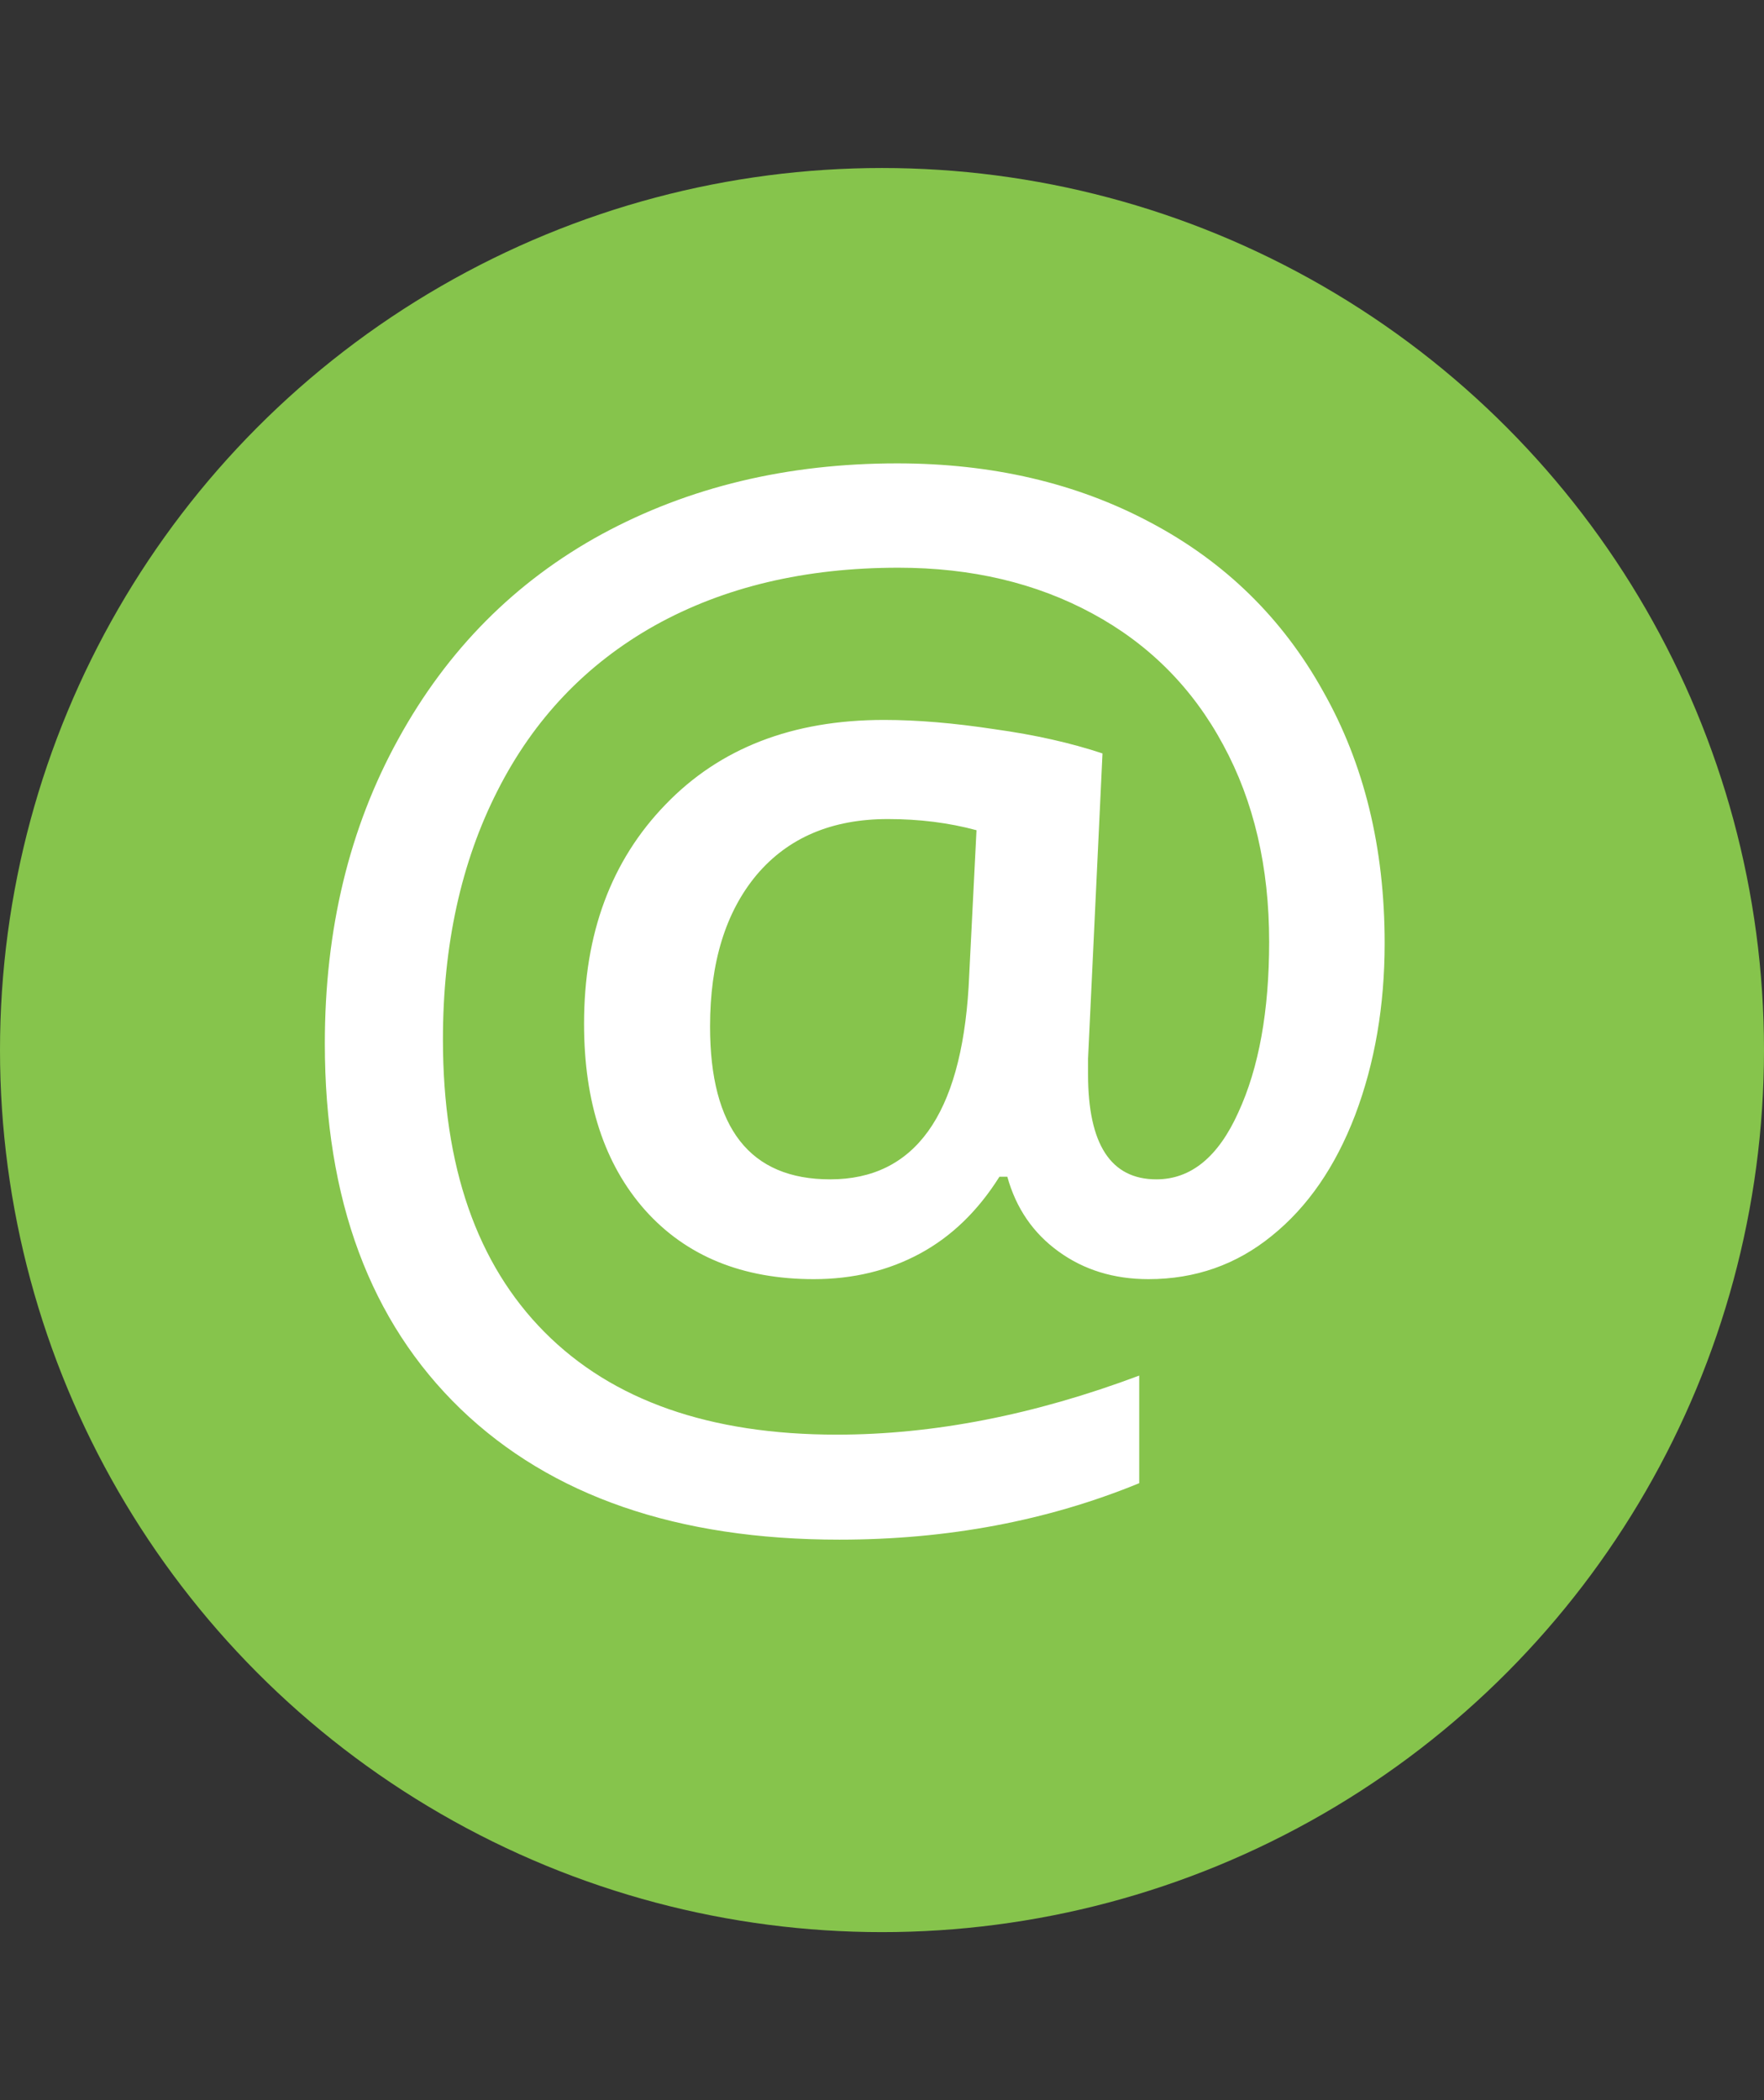
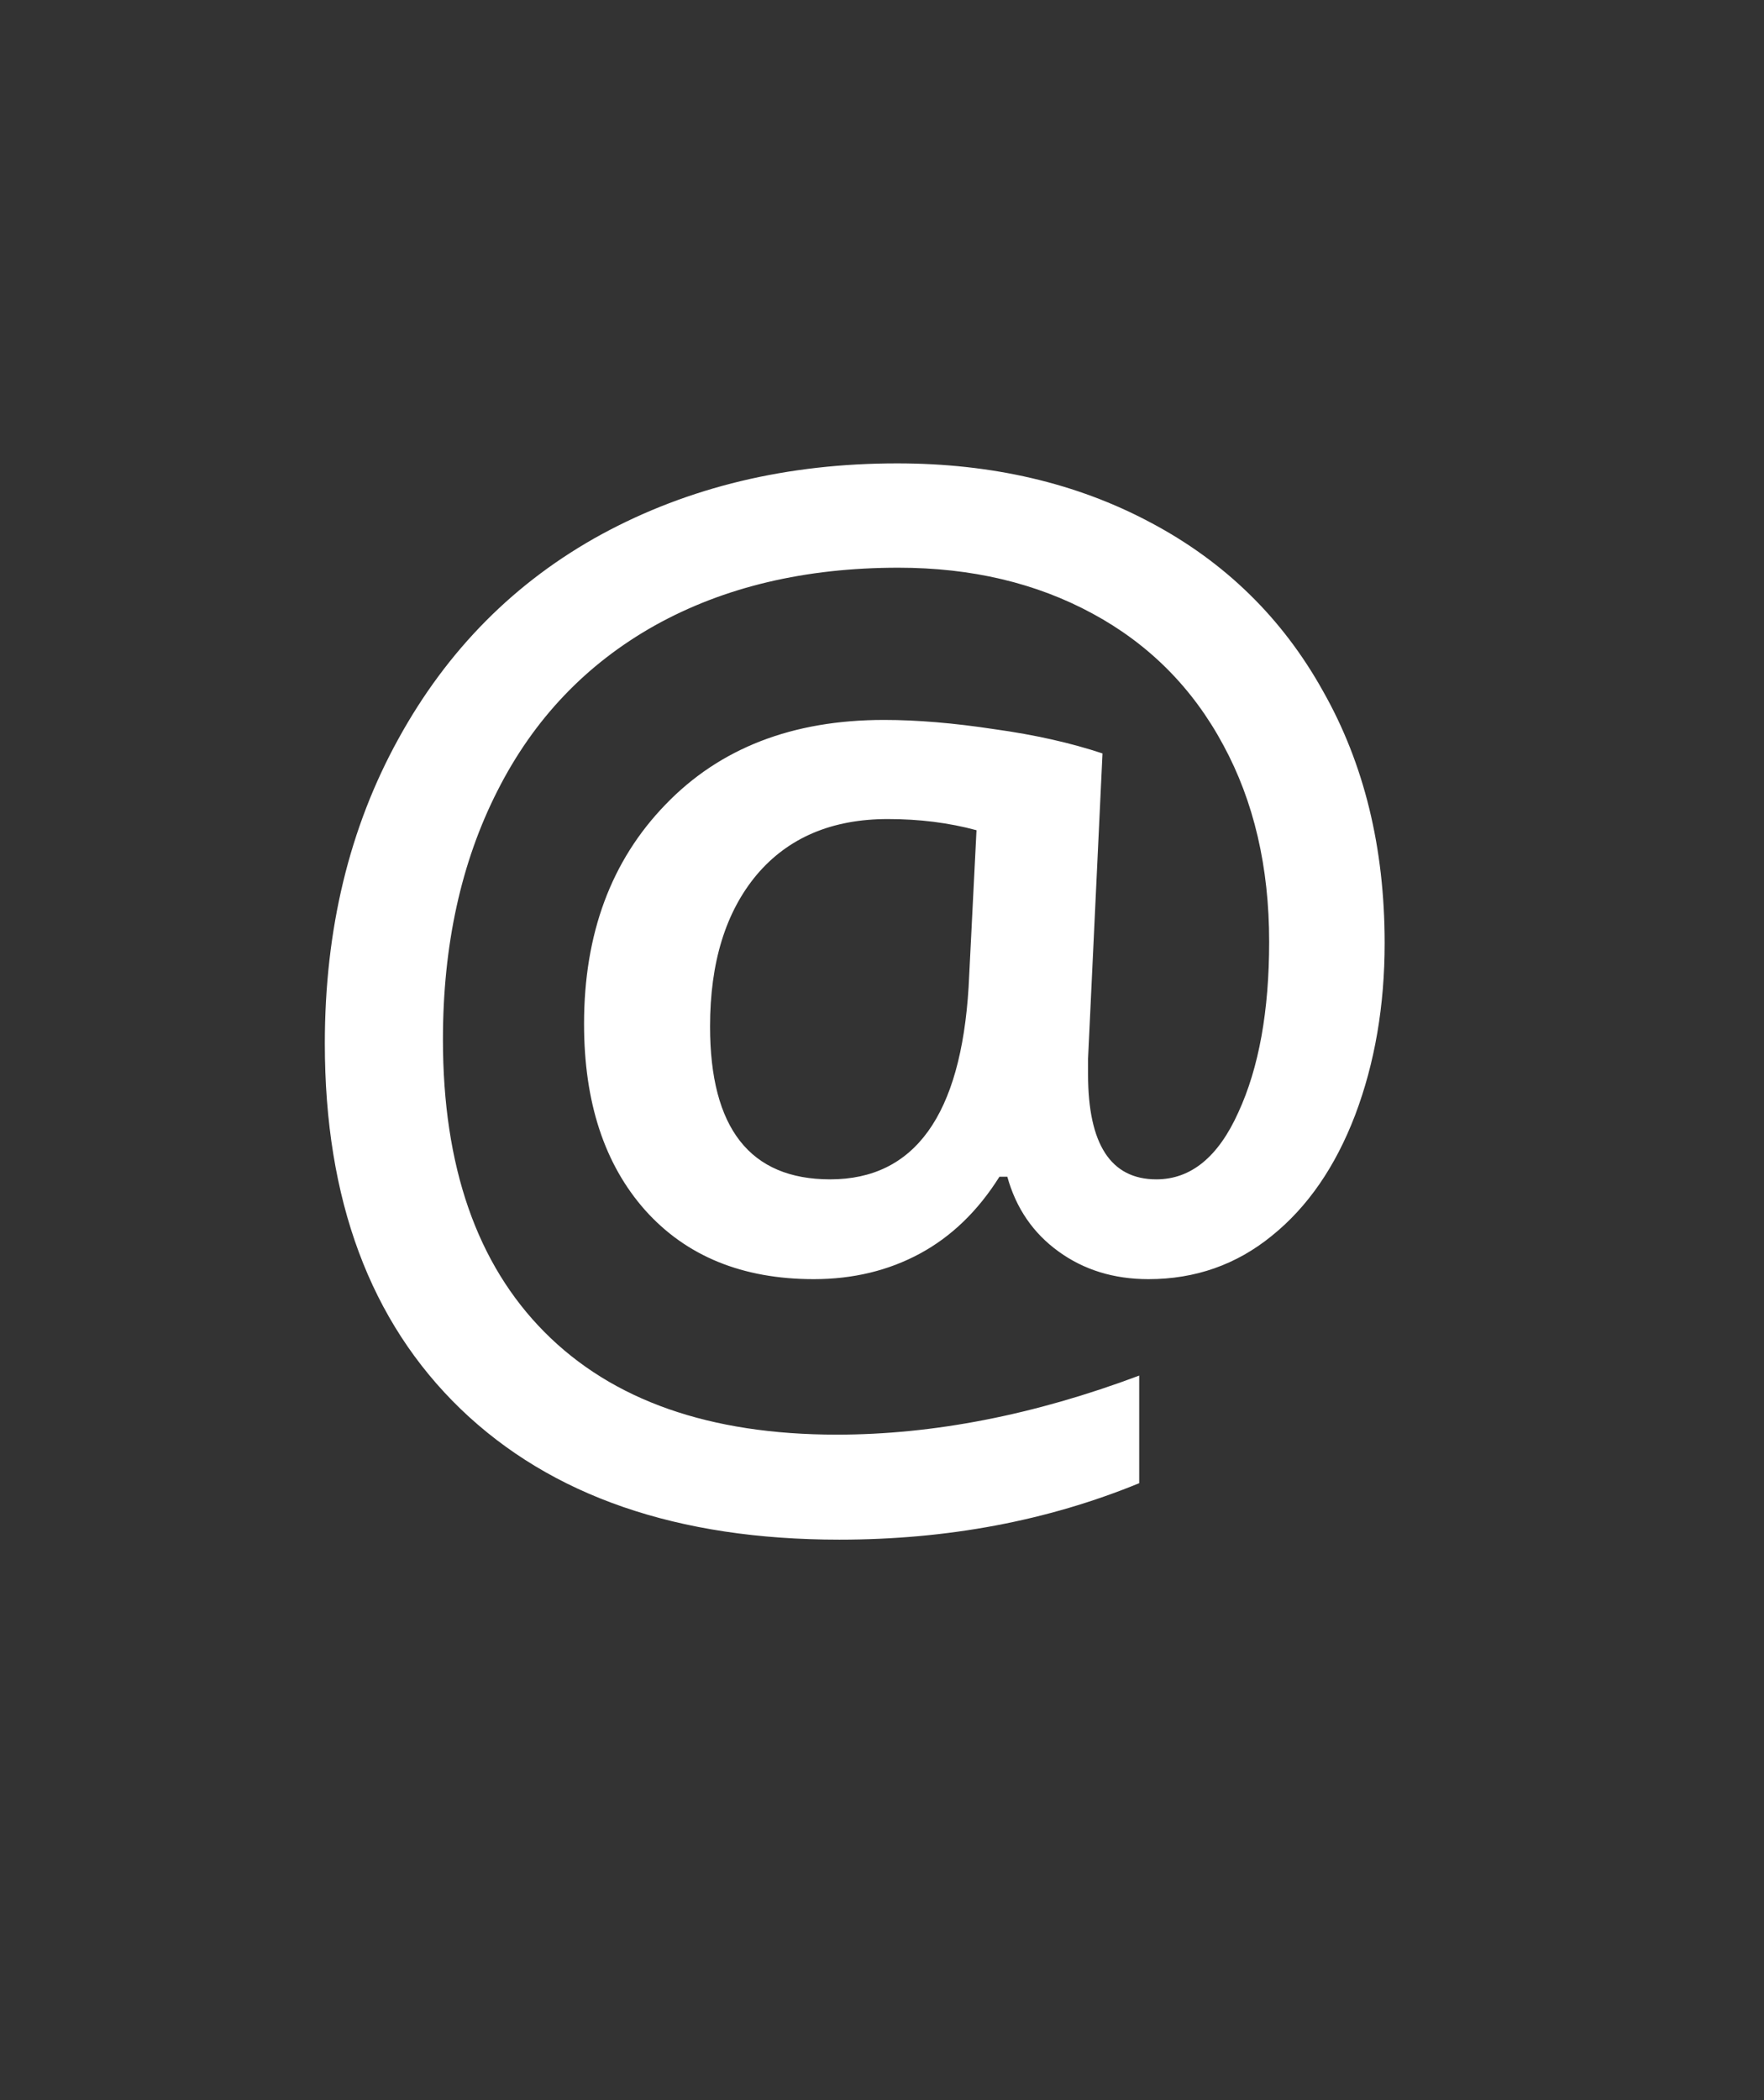
<svg xmlns="http://www.w3.org/2000/svg" width="21" height="25" viewBox="0 0 21 25" fill="none">
  <rect x="0" y="0" width="21" height="25" fill="#333333" stroke="none" />
-   <circle cx="10.5" cy="12.5" r="10.5" fill="#86C44C" />
  <path d="M16.484 11.227C16.484 11.971 16.367 12.654 16.133 13.273C15.898 13.888 15.568 14.367 15.141 14.711C14.719 15.055 14.229 15.227 13.672 15.227C13.26 15.227 12.904 15.117 12.602 14.898C12.3 14.68 12.096 14.383 11.992 14.008H11.898C11.643 14.414 11.328 14.719 10.953 14.922C10.578 15.125 10.156 15.227 9.688 15.227C8.839 15.227 8.169 14.953 7.68 14.406C7.195 13.859 6.953 13.12 6.953 12.188C6.953 11.115 7.276 10.245 7.922 9.578C8.568 8.906 9.435 8.57 10.523 8.57C10.919 8.57 11.357 8.607 11.836 8.68C12.32 8.747 12.75 8.844 13.125 8.969L12.953 12.602V12.789C12.953 13.622 13.224 14.039 13.766 14.039C14.177 14.039 14.503 13.773 14.742 13.242C14.987 12.711 15.109 12.034 15.109 11.211C15.109 10.32 14.927 9.539 14.562 8.867C14.198 8.19 13.68 7.669 13.008 7.305C12.336 6.94 11.565 6.758 10.695 6.758C9.586 6.758 8.62 6.987 7.797 7.445C6.979 7.904 6.354 8.56 5.922 9.414C5.49 10.263 5.273 11.25 5.273 12.375C5.273 13.885 5.677 15.047 6.484 15.859C7.292 16.672 8.451 17.078 9.961 17.078C11.112 17.078 12.312 16.844 13.562 16.375V17.656C12.469 18.104 11.279 18.328 9.992 18.328C8.065 18.328 6.562 17.81 5.484 16.773C4.406 15.732 3.867 14.281 3.867 12.422C3.867 11.062 4.159 9.854 4.742 8.797C5.326 7.734 6.133 6.922 7.164 6.359C8.201 5.797 9.372 5.516 10.68 5.516C11.81 5.516 12.815 5.75 13.695 6.219C14.581 6.688 15.266 7.357 15.75 8.227C16.24 9.091 16.484 10.091 16.484 11.227ZM8.453 12.219C8.453 13.432 8.93 14.039 9.883 14.039C10.888 14.039 11.438 13.276 11.531 11.75L11.625 9.883C11.297 9.794 10.945 9.75 10.57 9.75C9.904 9.75 9.383 9.971 9.008 10.414C8.638 10.857 8.453 11.458 8.453 12.219Z" fill="white" />
</svg>